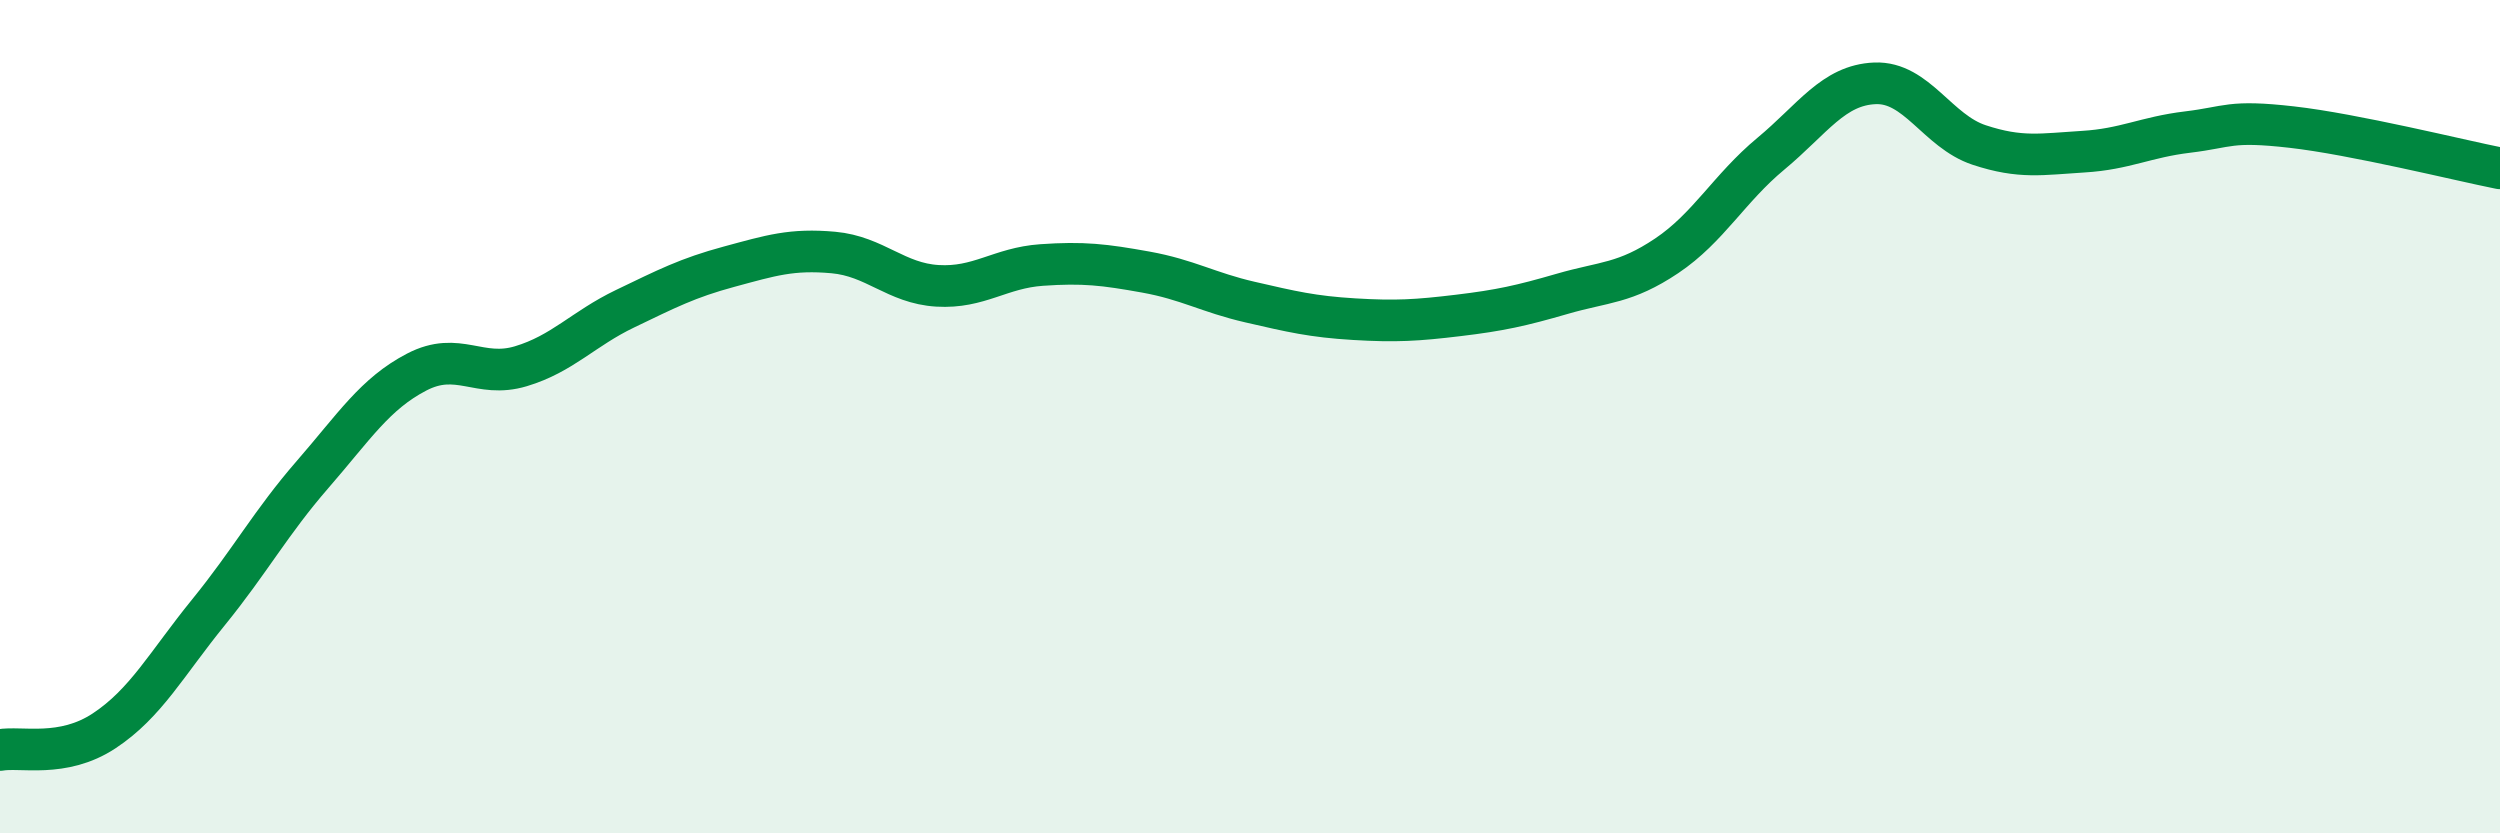
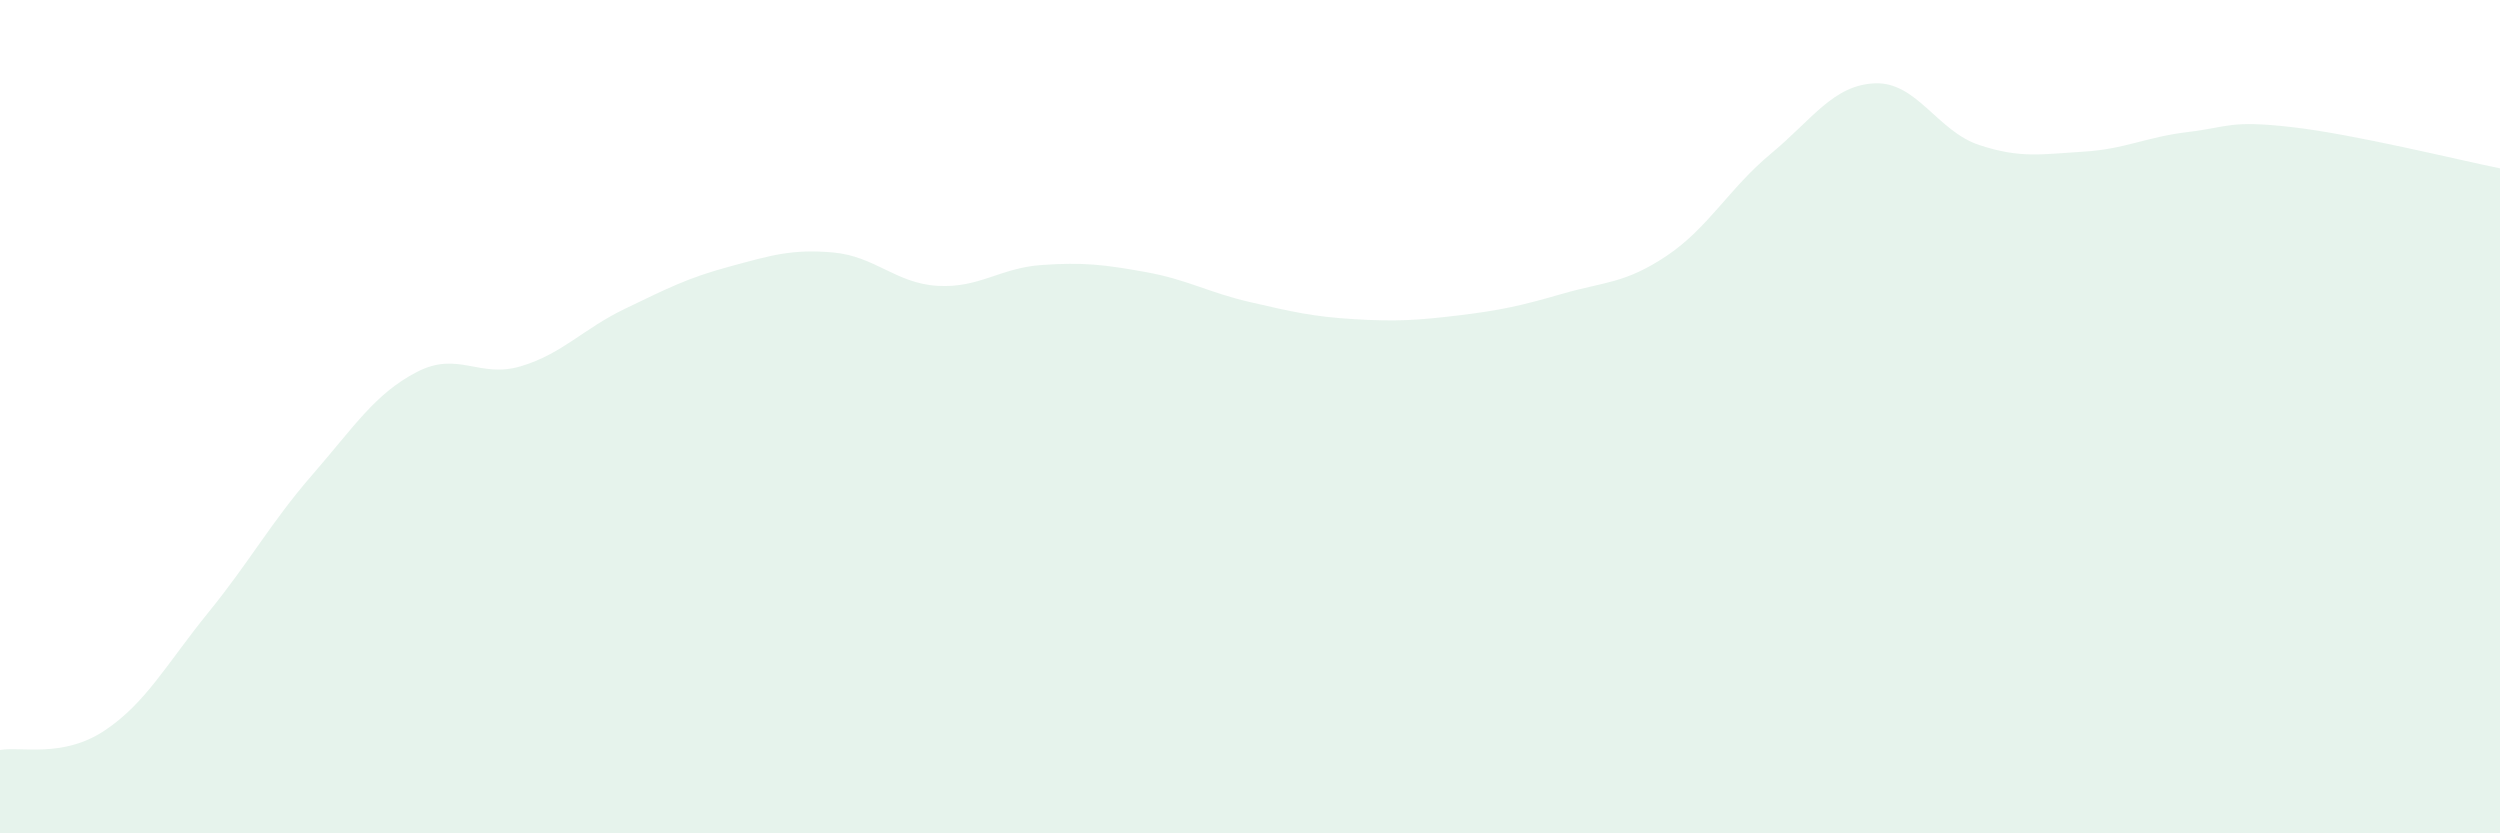
<svg xmlns="http://www.w3.org/2000/svg" width="60" height="20" viewBox="0 0 60 20">
  <path d="M 0,18 C 0.5,17.91 1.5,18.2 2.5,17.54 C 3.5,16.88 4,15.93 5,14.7 C 6,13.47 6.5,12.54 7.5,11.39 C 8.5,10.24 9,9.45 10,8.93 C 11,8.41 11.5,9.09 12.5,8.79 C 13.5,8.49 14,7.89 15,7.41 C 16,6.93 16.5,6.67 17.5,6.4 C 18.5,6.13 19,5.97 20,6.06 C 21,6.15 21.5,6.8 22.5,6.86 C 23.5,6.92 24,6.43 25,6.36 C 26,6.29 26.5,6.35 27.5,6.53 C 28.5,6.71 29,7.02 30,7.25 C 31,7.48 31.5,7.6 32.5,7.66 C 33.5,7.72 34,7.69 35,7.57 C 36,7.45 36.5,7.34 37.5,7.05 C 38.5,6.76 39,6.81 40,6.14 C 41,5.47 41.5,4.52 42.5,3.69 C 43.5,2.86 44,2.04 45,2 C 46,1.96 46.5,3.15 47.5,3.48 C 48.5,3.81 49,3.7 50,3.64 C 51,3.58 51.5,3.29 52.5,3.17 C 53.5,3.05 53.5,2.88 55,3.05 C 56.5,3.22 59,3.84 60,4.04L60 20L0 20Z" fill="#008740" opacity="0.1" stroke-linecap="round" stroke-linejoin="round" />
-   <path d="M 0,18 C 0.5,17.91 1.5,18.2 2.5,17.54 C 3.5,16.88 4,15.93 5,14.7 C 6,13.47 6.5,12.54 7.5,11.39 C 8.5,10.24 9,9.45 10,8.93 C 11,8.41 11.5,9.09 12.5,8.79 C 13.5,8.49 14,7.89 15,7.41 C 16,6.93 16.5,6.67 17.5,6.4 C 18.5,6.13 19,5.97 20,6.06 C 21,6.15 21.5,6.8 22.5,6.86 C 23.5,6.92 24,6.43 25,6.36 C 26,6.29 26.5,6.35 27.5,6.53 C 28.5,6.71 29,7.02 30,7.25 C 31,7.48 31.5,7.6 32.5,7.66 C 33.5,7.72 34,7.69 35,7.57 C 36,7.45 36.5,7.34 37.5,7.05 C 38.5,6.76 39,6.81 40,6.14 C 41,5.47 41.5,4.52 42.5,3.69 C 43.5,2.86 44,2.04 45,2 C 46,1.96 46.5,3.15 47.5,3.48 C 48.5,3.81 49,3.7 50,3.64 C 51,3.58 51.5,3.29 52.5,3.17 C 53.5,3.05 53.5,2.88 55,3.05 C 56.5,3.22 59,3.84 60,4.04" stroke="#008740" stroke-width="1" fill="none" stroke-linecap="round" stroke-linejoin="round" />
</svg>